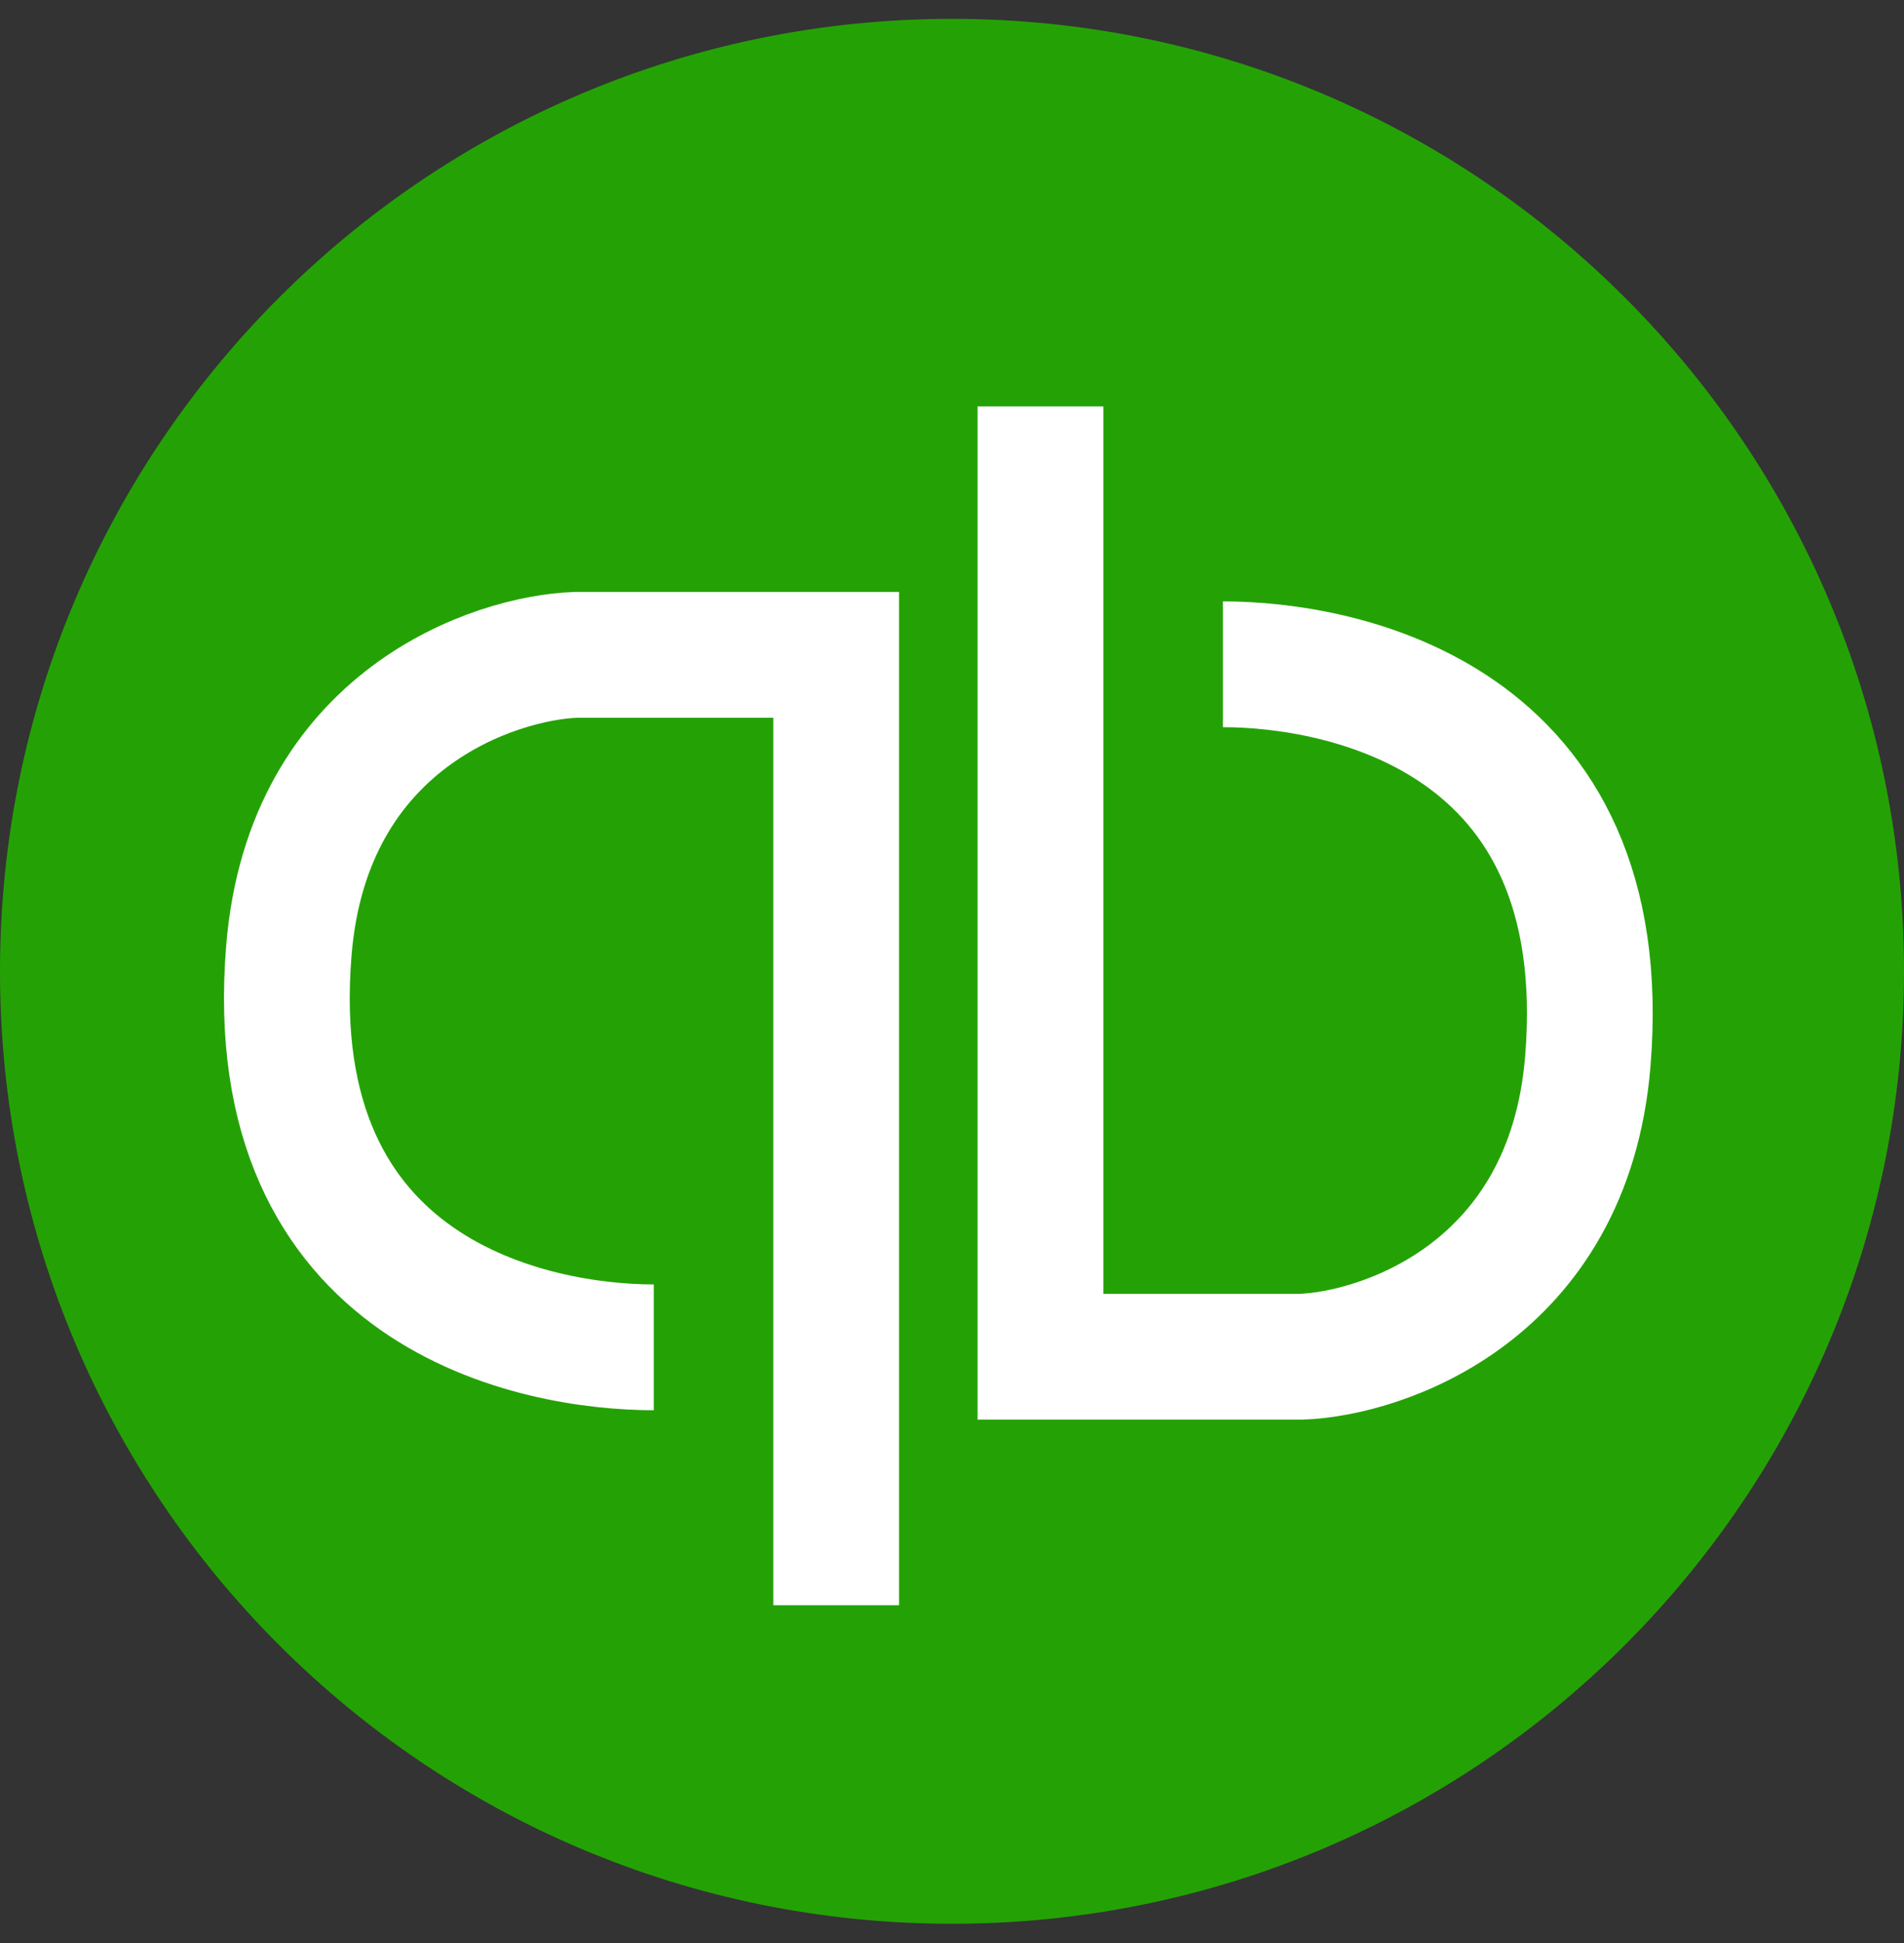
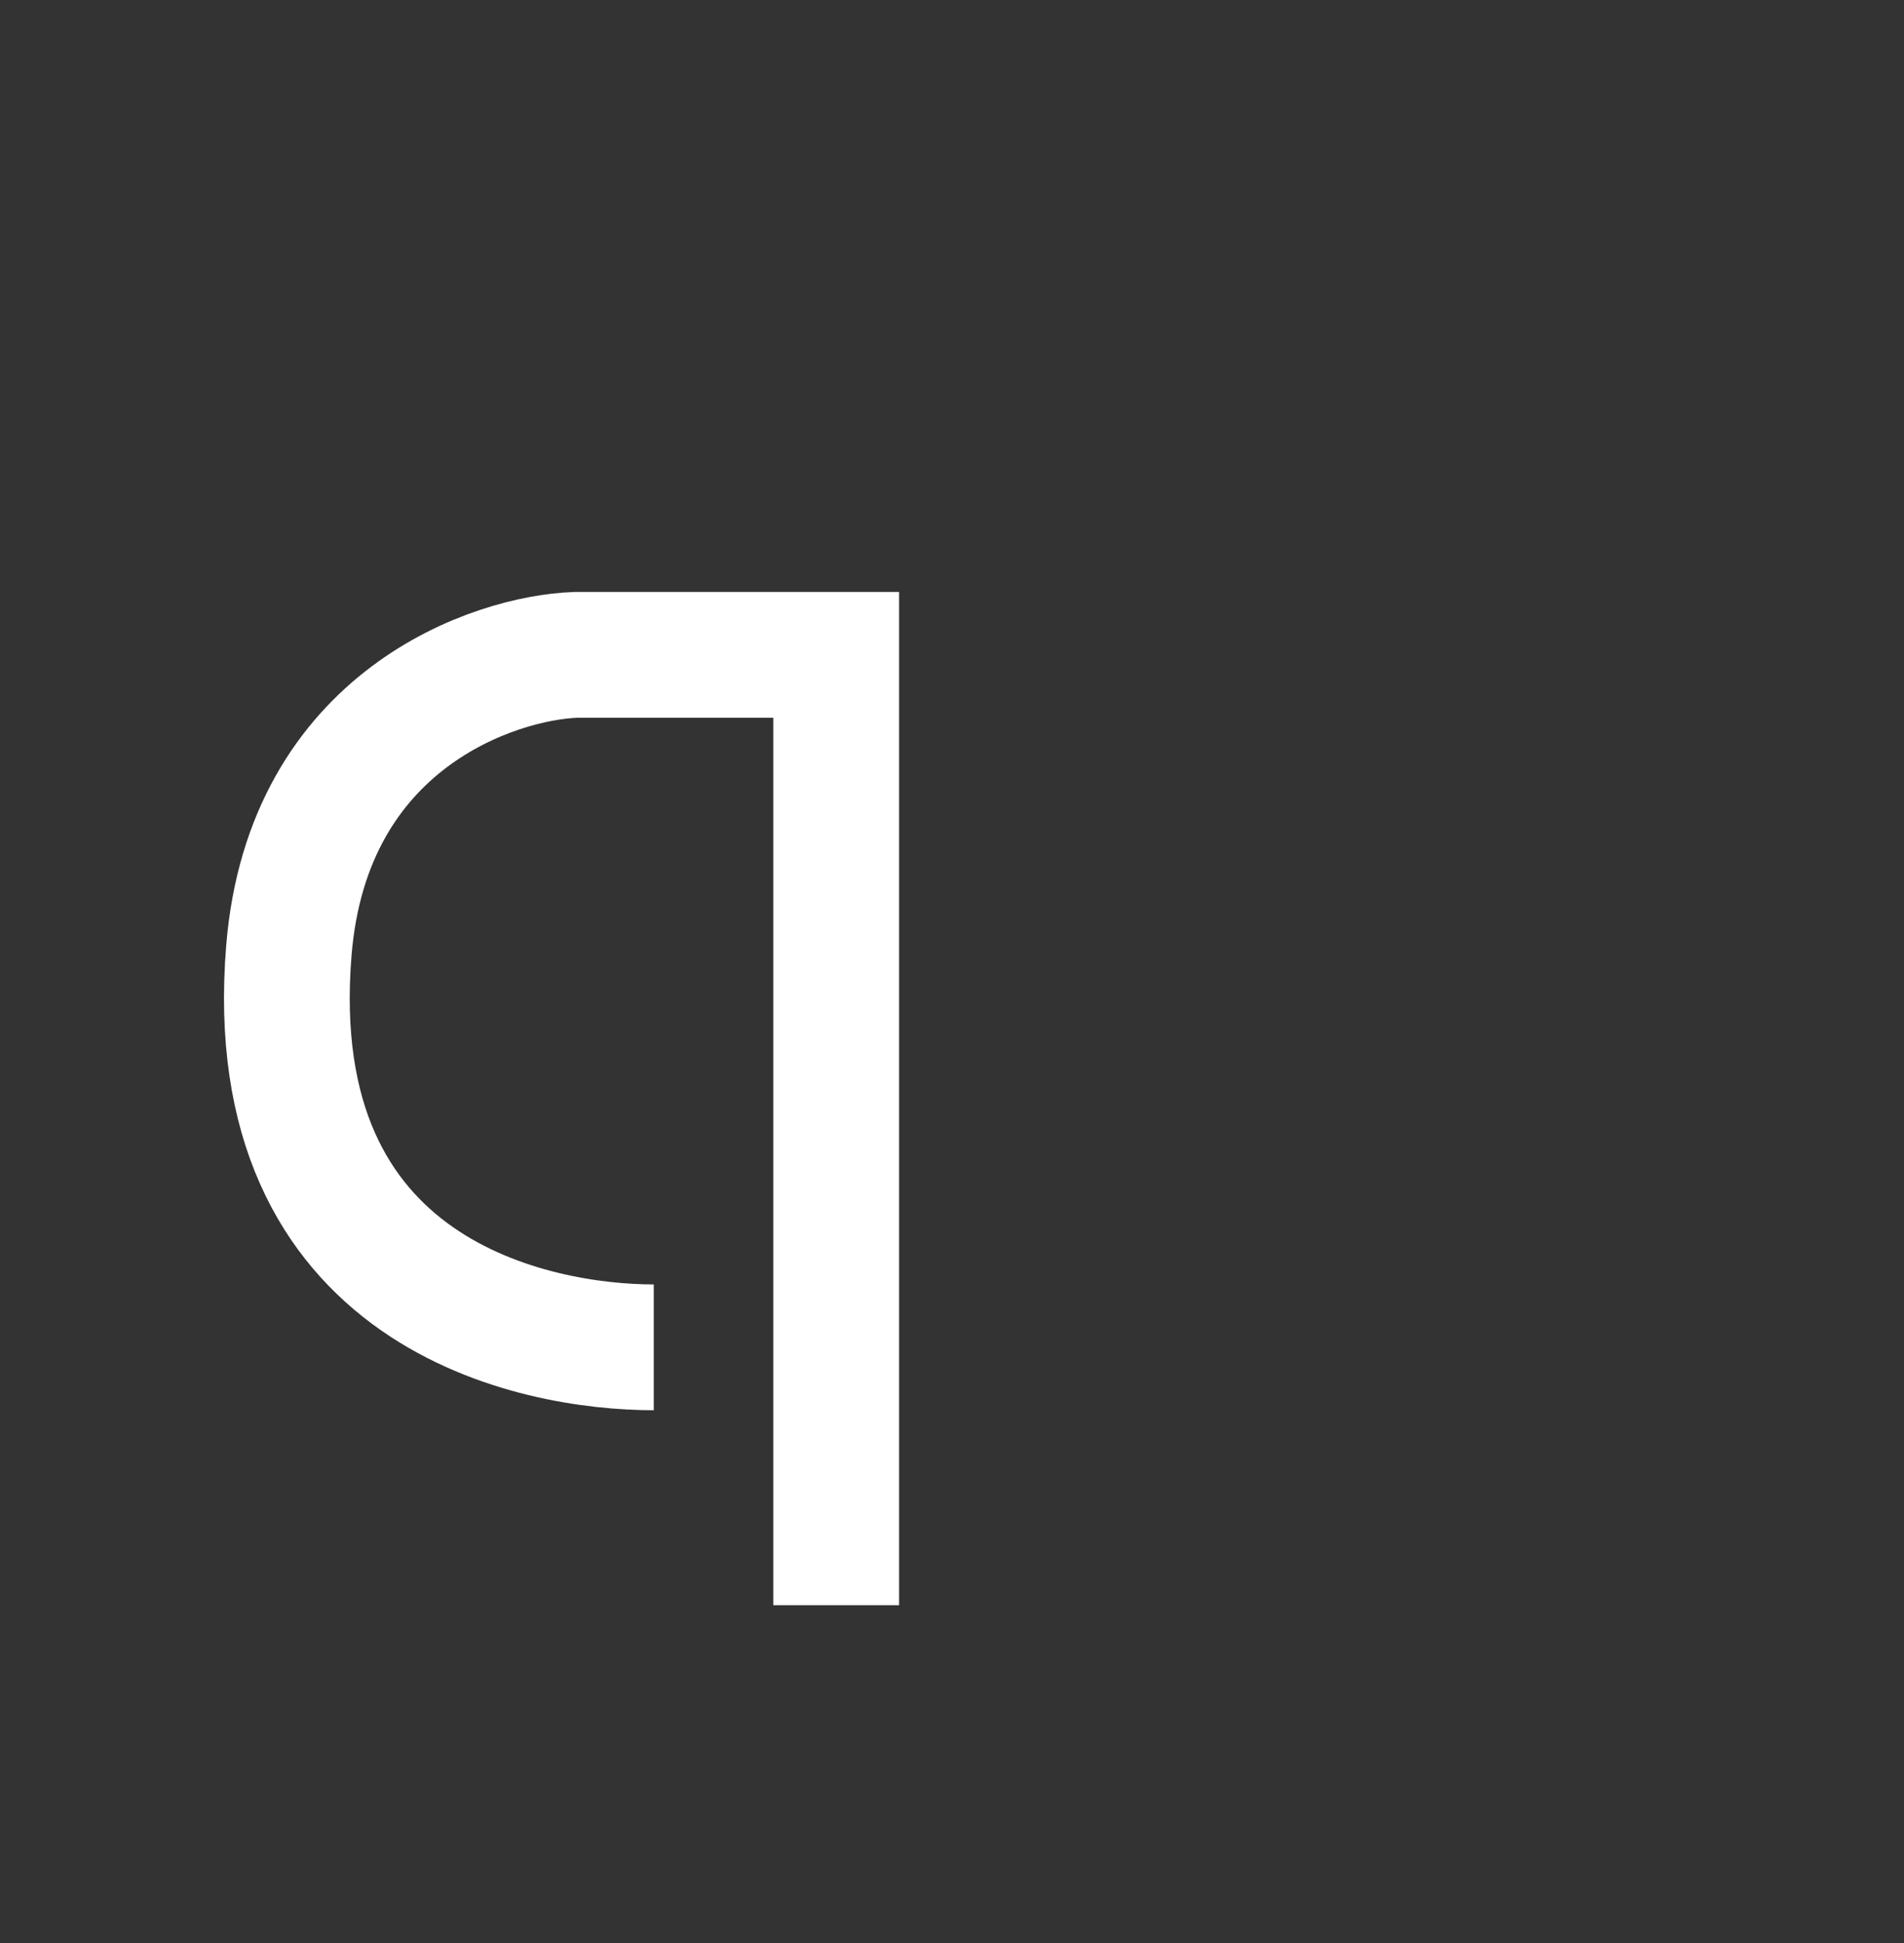
<svg xmlns="http://www.w3.org/2000/svg" width="50" height="51" viewBox="0 0 50 51" fill="none">
  <rect x="0" y="0" width="50" height="51" fill="#333333" stroke="none" />
  <g clip-path="url(#clip0_48_7422)">
-     <path d="M25 50.495C38.806 50.495 50 39.301 50 25.495C50 11.689 38.806 0.495 25 0.495C11.194 0.495 0 11.689 0 25.495C0 39.301 11.19 50.495 25 50.495Z" fill="#24A205" />
    <path d="M21.959 42.133V17.189H15.114C13.011 17.265 8.082 18.865 7.586 24.946C6.845 34.019 14.081 35.365 17.168 35.365" stroke="white" stroke-width="3.302" />
-     <path d="M27.323 10.668V35.612H34.168C36.272 35.536 41.2 33.937 41.697 27.855C42.438 18.782 35.201 17.436 32.114 17.436" stroke="white" stroke-width="3.302" />
  </g>
  <defs>
    <clipPath id="clip0_48_7422">
      <rect width="50" height="50" fill="white" transform="translate(0 0.495)" />
    </clipPath>
  </defs>
</svg>